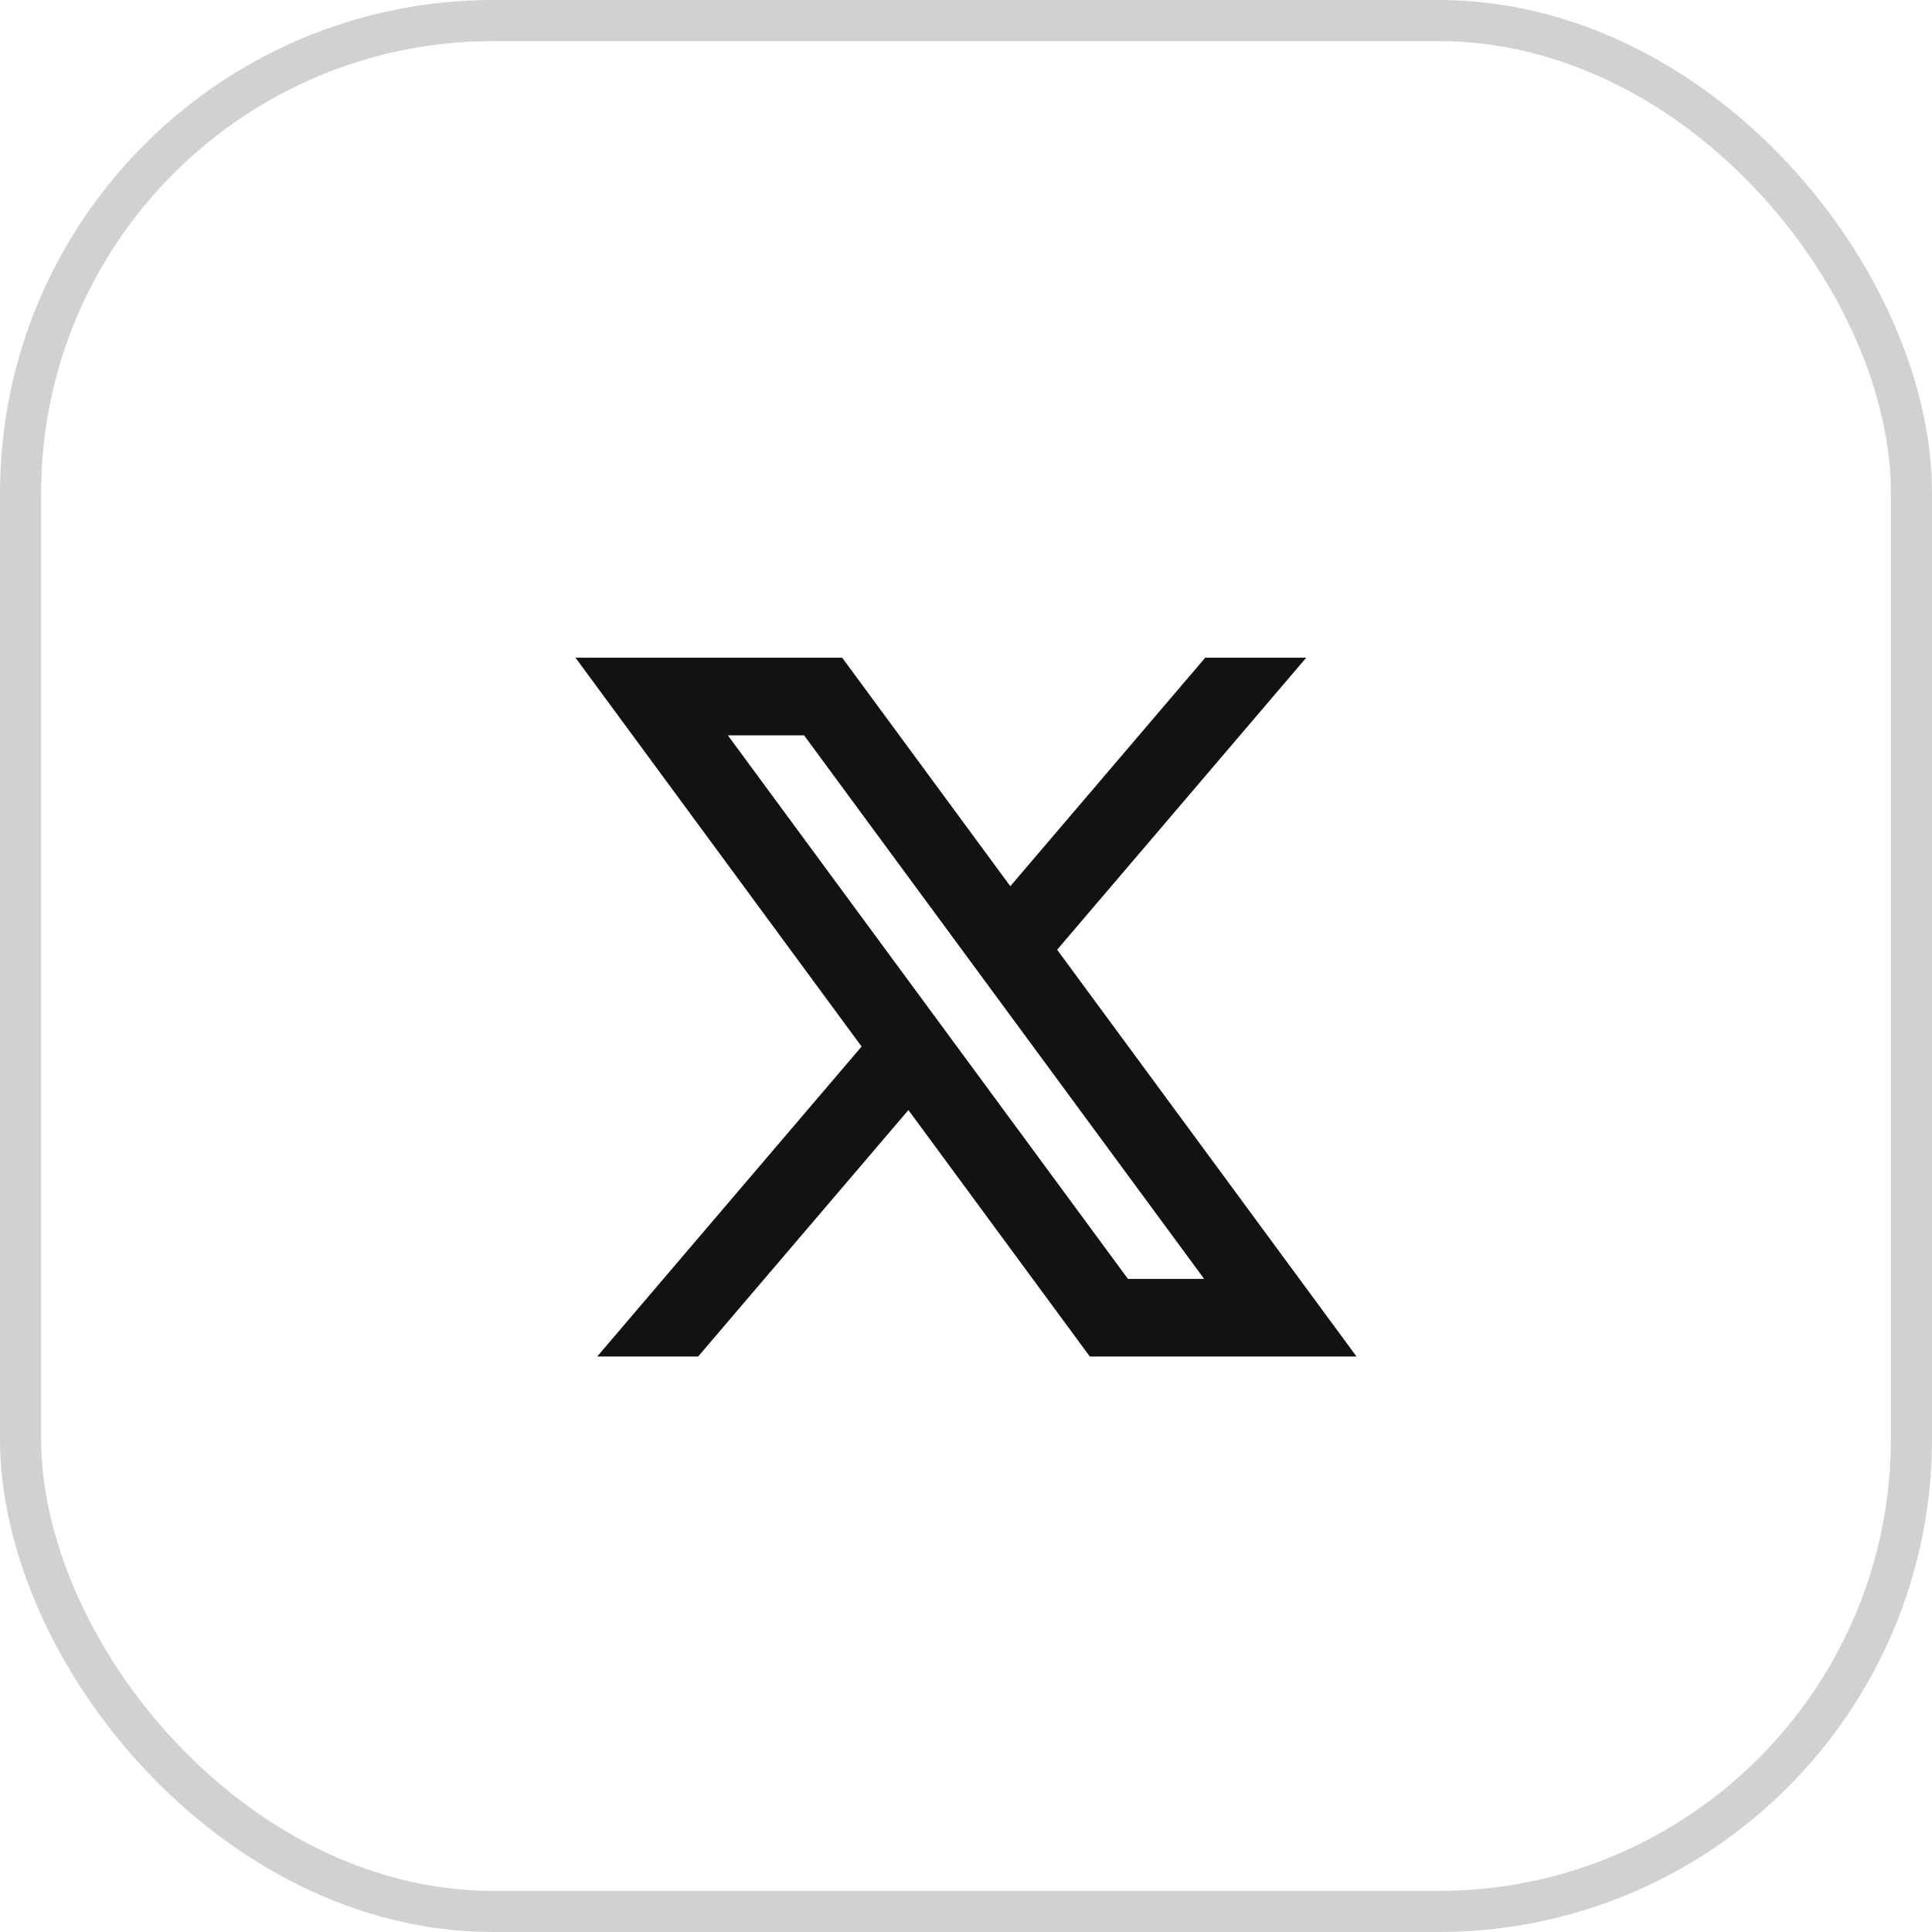
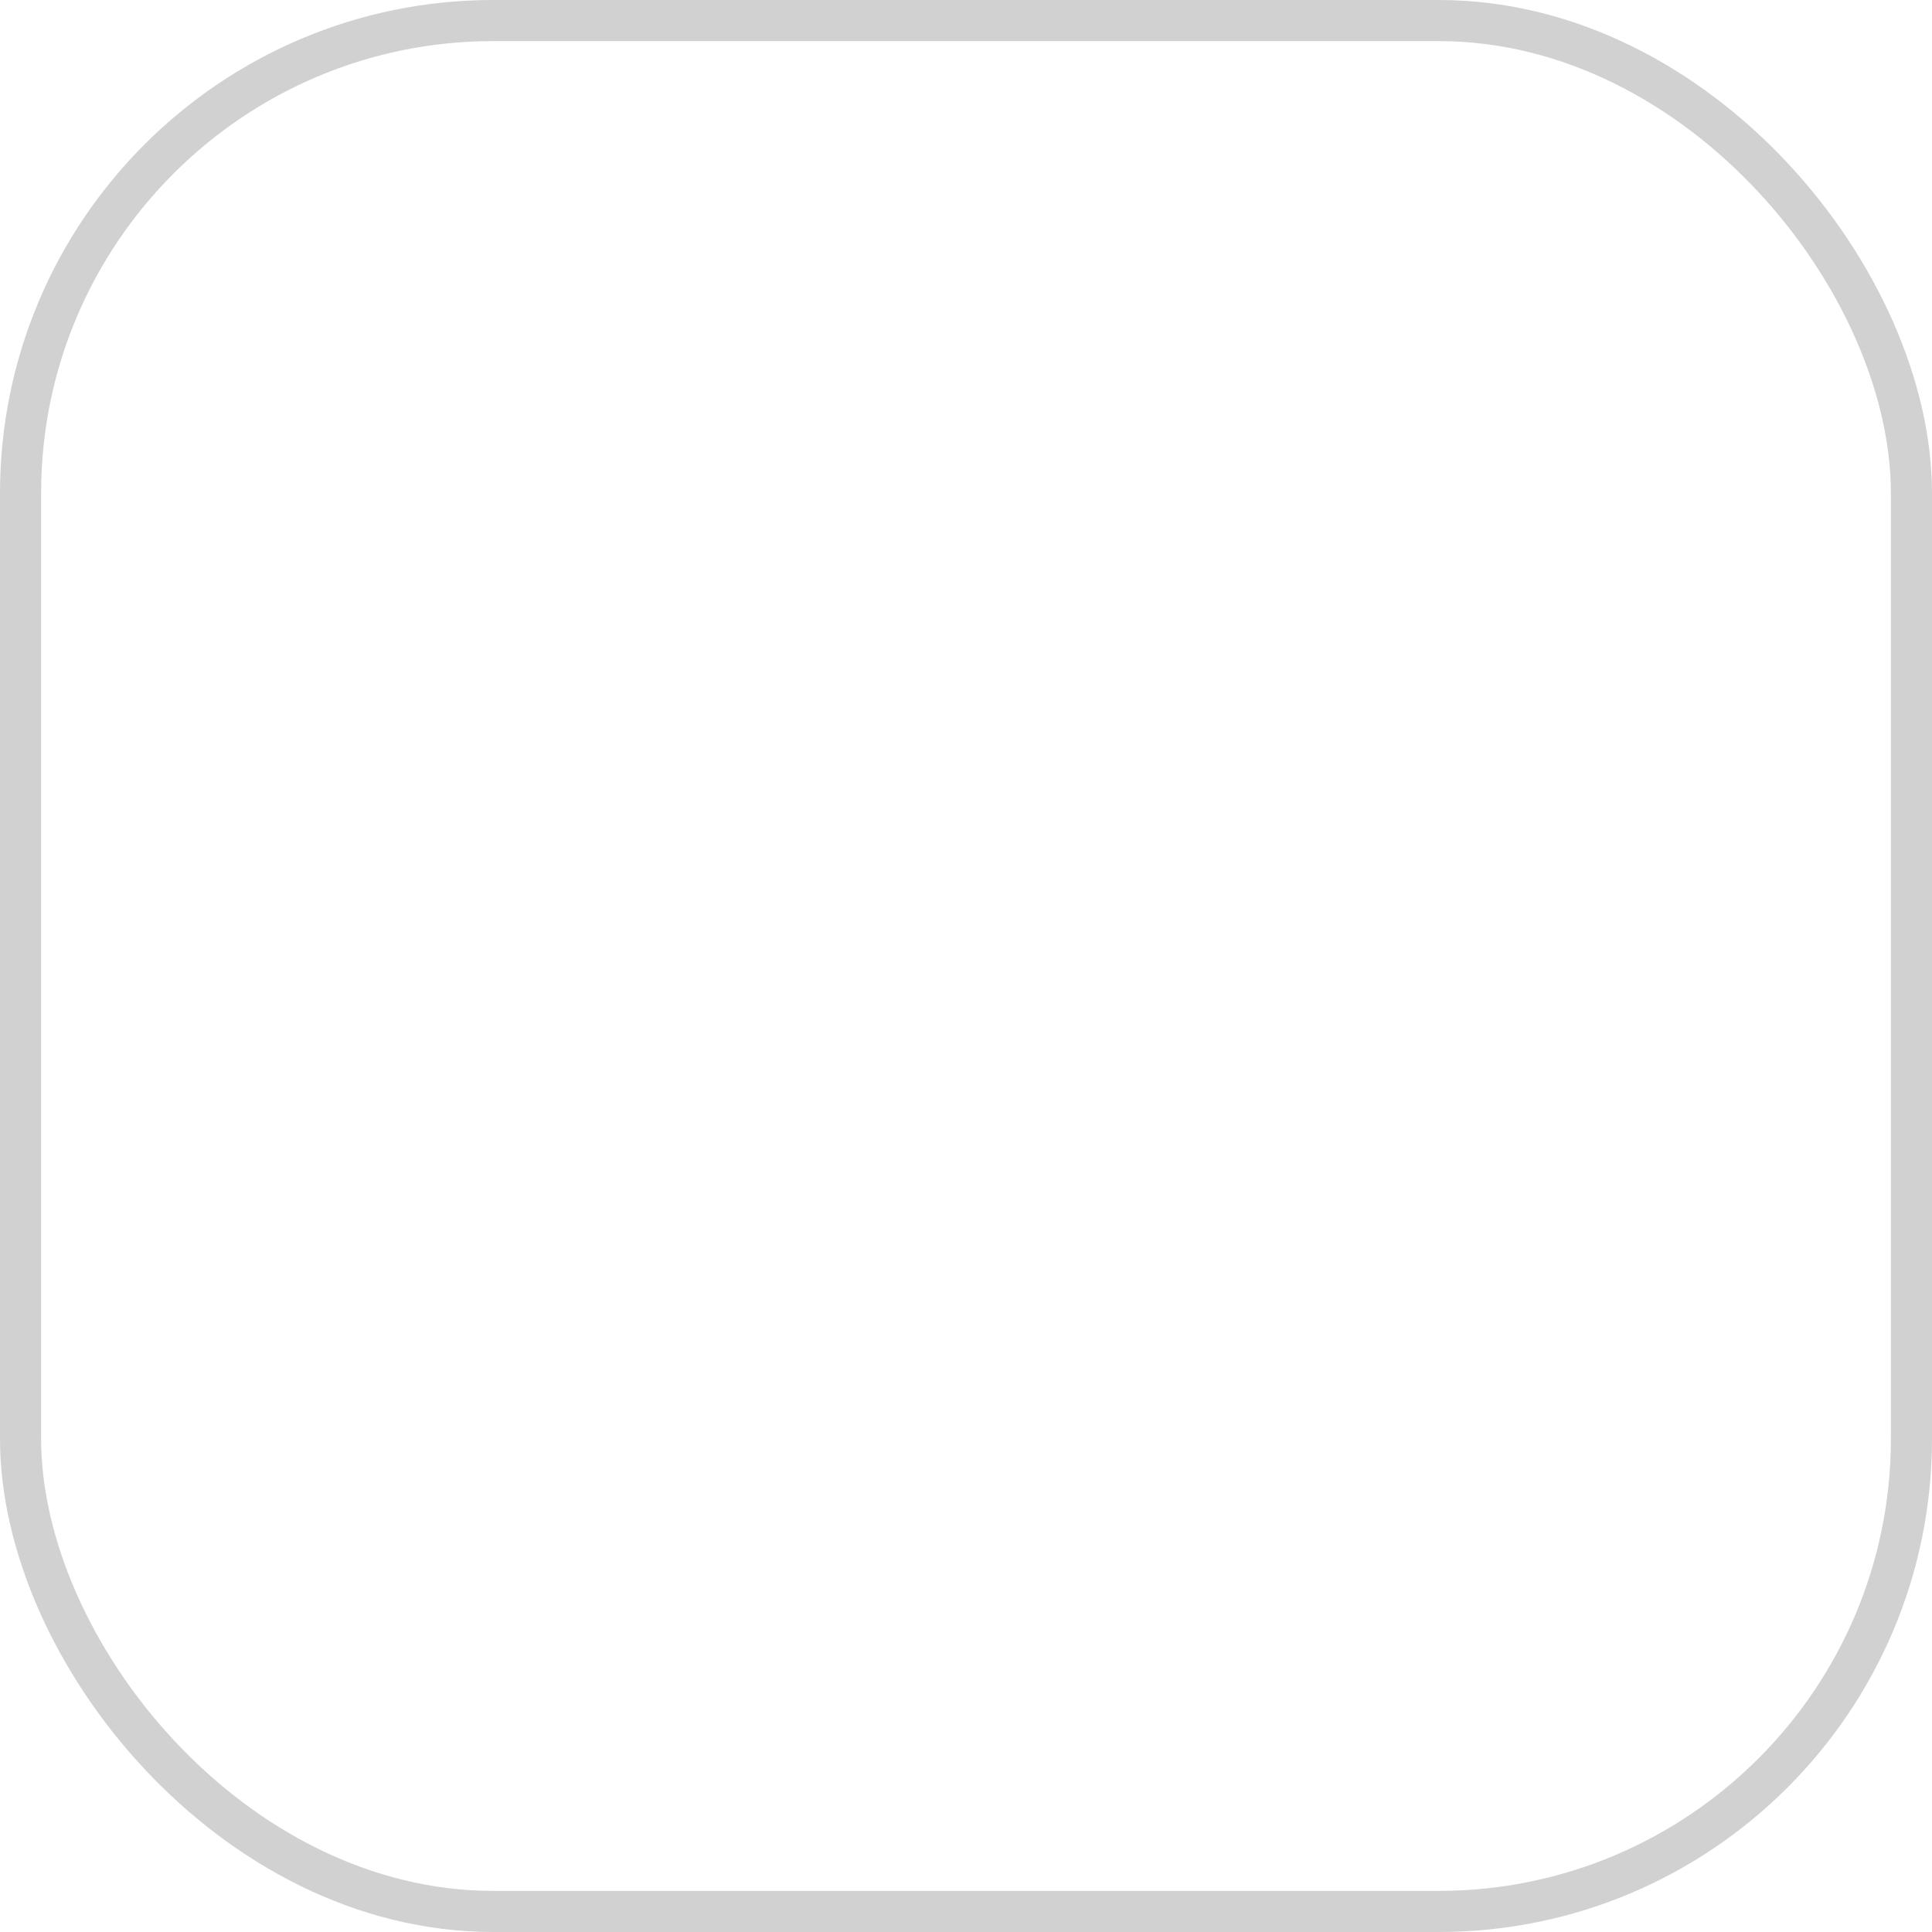
<svg xmlns="http://www.w3.org/2000/svg" width="47" height="47" viewBox="0 0 47 47" fill="none">
  <rect x="0.5" y="0.5" width="46" height="46" rx="11.5" stroke="#D1D1D1" />
-   <path d="M22.099 27.004L26.512 33H33L25.717 23.104L31.777 16H29.32L24.578 21.559L20.488 16H14L20.96 25.459L14.528 33H16.984L22.099 27.004ZM27.439 31.111L17.707 17.889H19.561L29.293 31.111H27.439Z" fill="#121212" />
</svg>